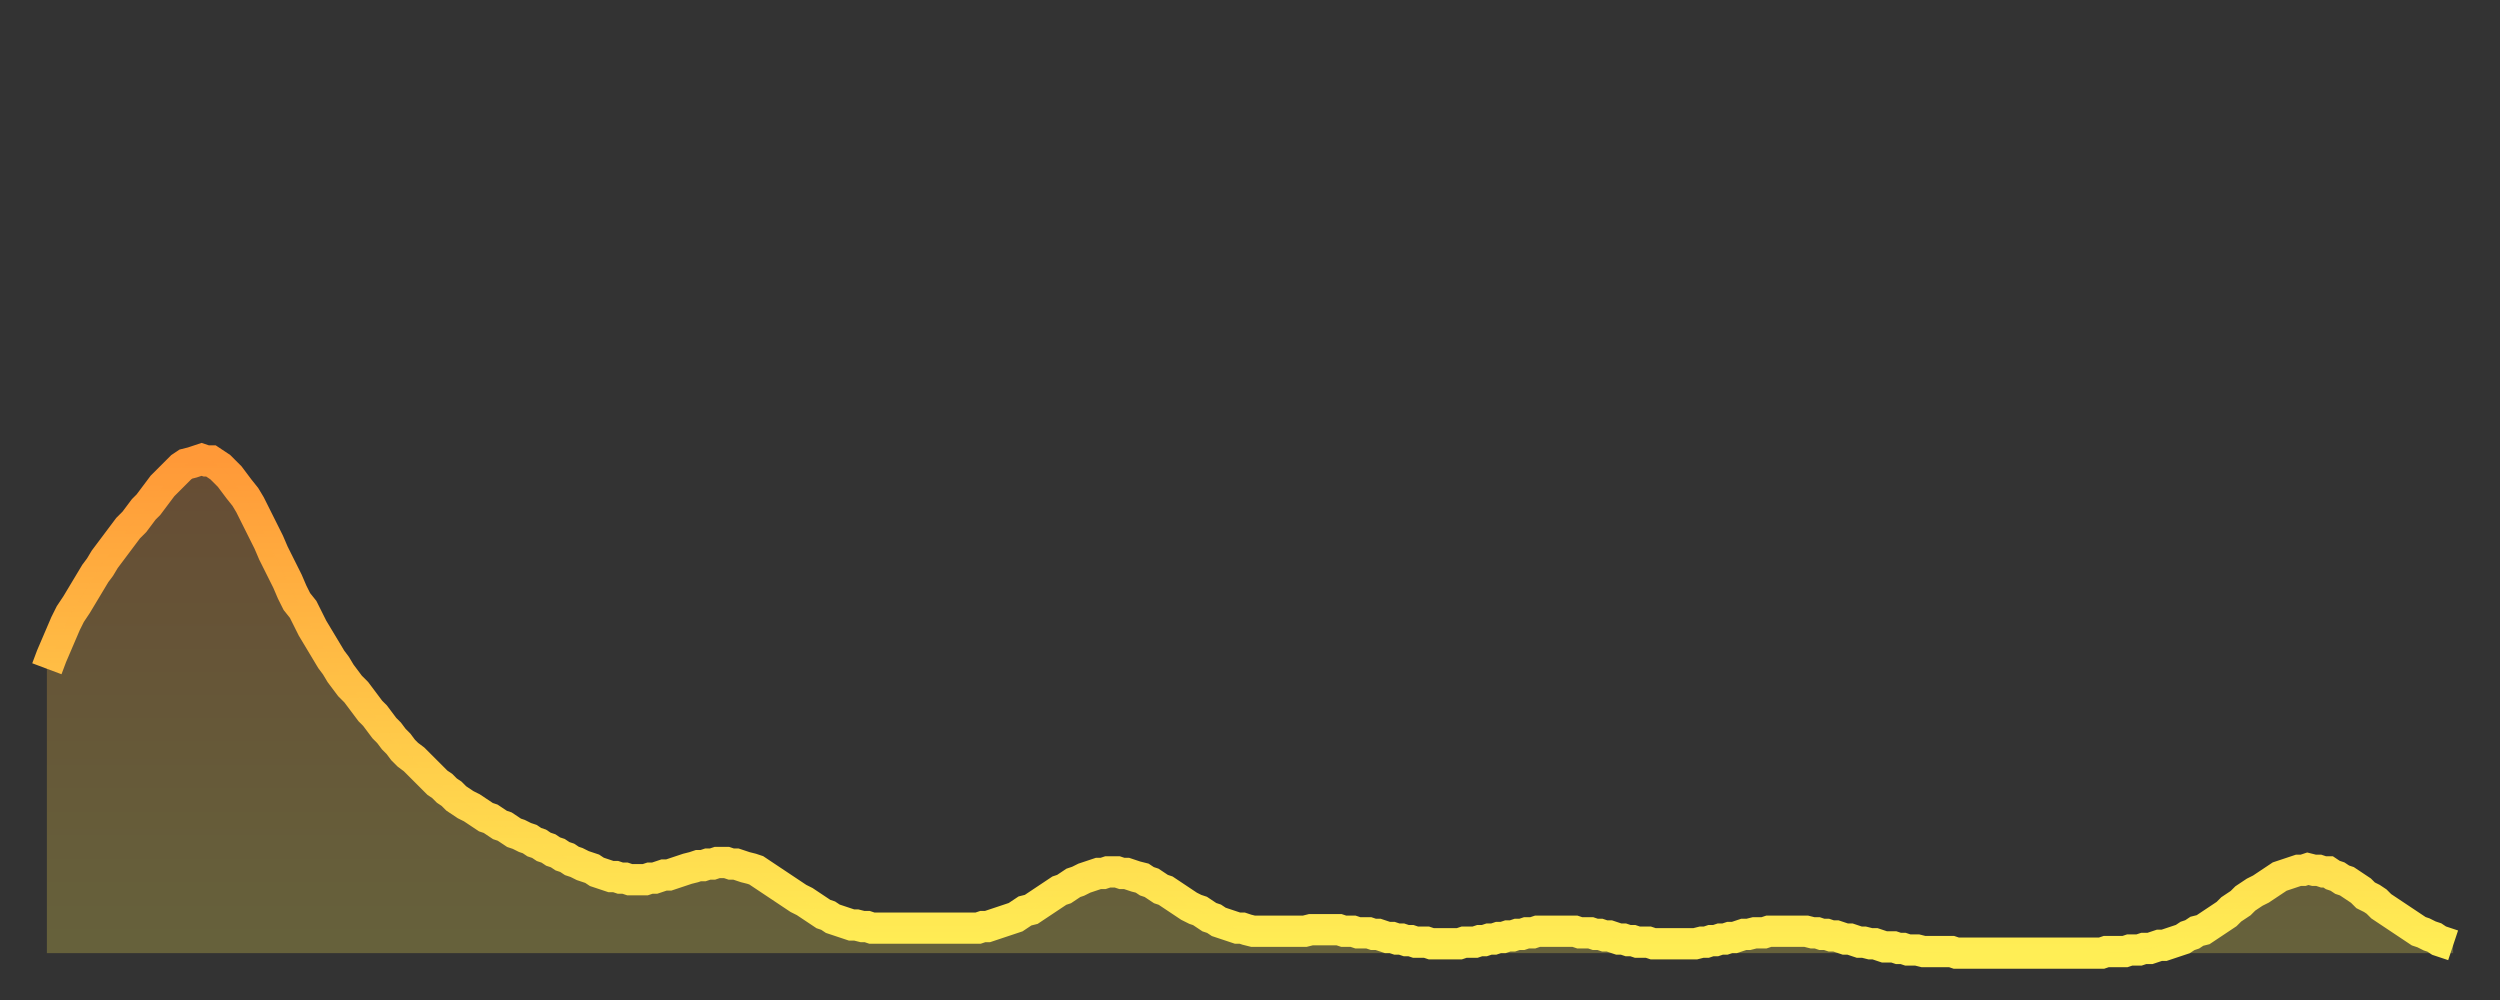
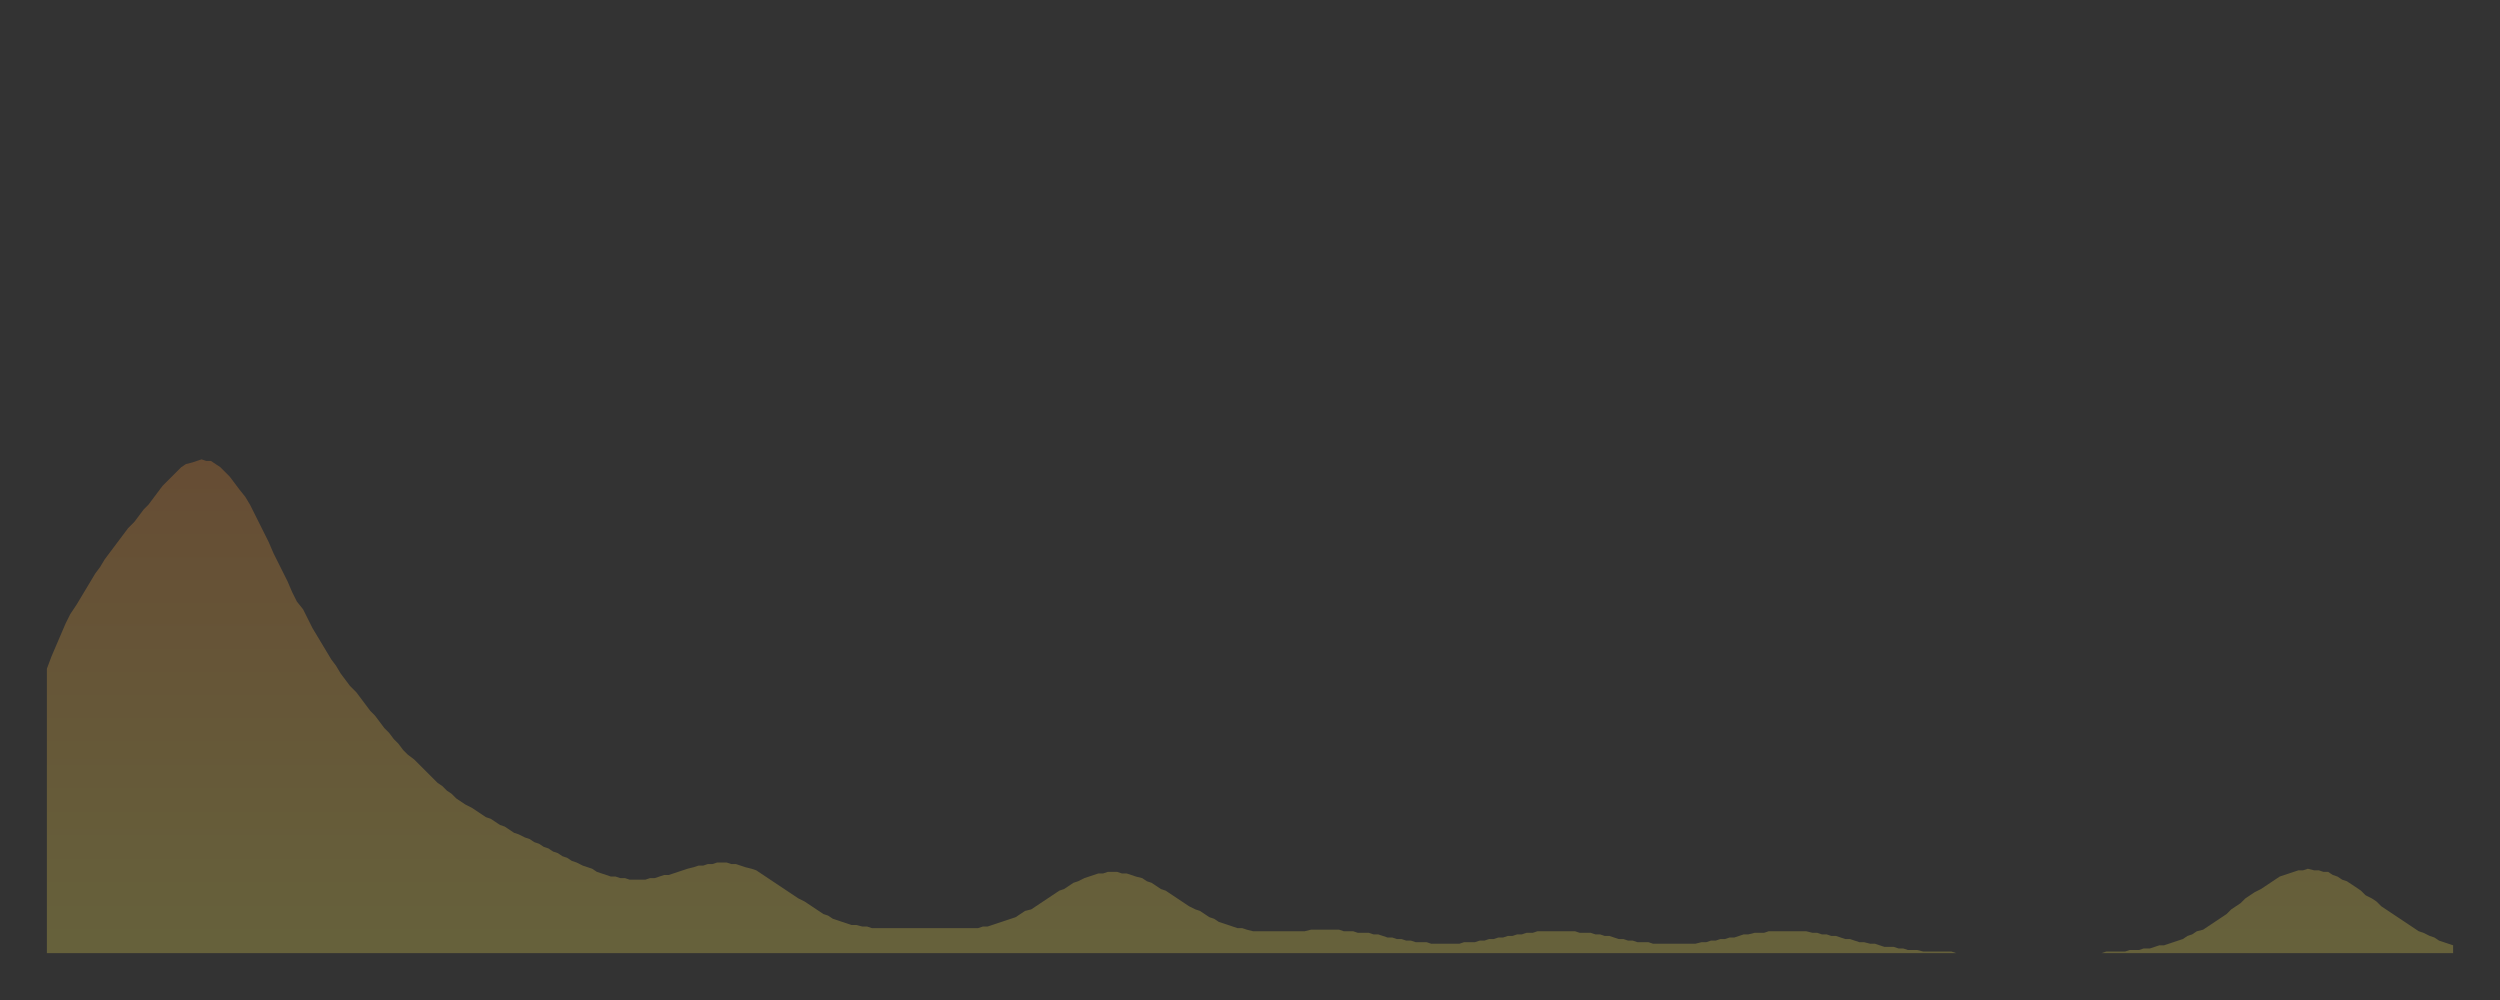
<svg xmlns="http://www.w3.org/2000/svg" baseProfile="full" height="64" version="1.1" width="160">
  <rect width="100%" height="100%" fill="#333333" stroke="none" />
  <defs>
    <linearGradient id="id15568" x1="0" x2="0" y1="0" y2="1">
      <stop offset="0%" stop-color="#ff9938" />
      <stop offset="50%" stop-color="#ffc447" />
      <stop offset="100%" stop-color="#ffee55" />
    </linearGradient>
  </defs>
  <g transform="translate(3,3)">
    <g>
-       <path d="M 0.0 39.8 0.3 39.0 0.6 38.3 0.9 37.6 1.2 36.9 1.5 36.3 1.9 35.7 2.2 35.2 2.5 34.7 2.8 34.2 3.1 33.7 3.4 33.3 3.7 32.8 4.0 32.4 4.3 32.0 4.6 31.6 4.9 31.2 5.2 30.8 5.6 30.4 5.9 30.0 6.2 29.6 6.5 29.3 6.8 28.9 7.1 28.5 7.4 28.1 7.7 27.8 8.0 27.5 8.3 27.2 8.6 26.9 8.9 26.7 9.3 26.6 9.6 26.5 9.9 26.4 10.2 26.5 10.5 26.5 10.8 26.7 11.1 26.9 11.4 27.2 11.7 27.5 12.0 27.9 12.3 28.3 12.7 28.8 13.0 29.3 13.3 29.9 13.6 30.5 13.9 31.1 14.2 31.7 14.5 32.4 14.8 33.0 15.1 33.6 15.4 34.2 15.7 34.9 16.0 35.5 16.4 36.0 16.7 36.6 17.0 37.2 17.3 37.7 17.6 38.2 17.9 38.7 18.2 39.2 18.5 39.6 18.8 40.1 19.1 40.5 19.4 40.9 19.8 41.3 20.1 41.7 20.4 42.1 20.7 42.5 21.0 42.8 21.3 43.2 21.6 43.6 21.9 43.9 22.2 44.3 22.5 44.6 22.8 45.0 23.1 45.3 23.5 45.6 23.8 45.9 24.1 46.2 24.4 46.5 24.7 46.8 25.0 47.1 25.3 47.3 25.6 47.6 25.9 47.8 26.2 48.1 26.5 48.3 26.8 48.5 27.2 48.7 27.5 48.9 27.8 49.1 28.1 49.3 28.4 49.4 28.7 49.6 29.0 49.8 29.3 49.9 29.6 50.1 29.9 50.3 30.2 50.4 30.6 50.6 30.9 50.7 31.2 50.9 31.5 51.0 31.8 51.2 32.1 51.3 32.4 51.5 32.7 51.6 33.0 51.8 33.3 51.9 33.6 52.1 33.9 52.2 34.3 52.4 34.6 52.5 34.9 52.6 35.2 52.8 35.5 52.9 35.8 53.0 36.1 53.1 36.4 53.1 36.7 53.2 37.0 53.2 37.3 53.3 37.7 53.3 38.0 53.3 38.3 53.3 38.6 53.2 38.9 53.2 39.2 53.1 39.5 53.0 39.8 53.0 40.1 52.9 40.4 52.8 40.7 52.7 41.0 52.6 41.4 52.5 41.7 52.4 42.0 52.4 42.3 52.3 42.6 52.3 42.9 52.2 43.2 52.2 43.5 52.2 43.8 52.3 44.1 52.3 44.4 52.4 44.7 52.5 45.1 52.6 45.4 52.7 45.7 52.9 46.0 53.1 46.3 53.3 46.6 53.5 46.9 53.7 47.2 53.9 47.5 54.1 47.8 54.3 48.1 54.5 48.5 54.7 48.8 54.9 49.1 55.1 49.4 55.3 49.7 55.5 50.0 55.6 50.3 55.8 50.6 55.9 50.9 56.0 51.2 56.1 51.5 56.2 51.8 56.2 52.2 56.3 52.5 56.3 52.8 56.4 53.1 56.4 53.4 56.4 53.7 56.4 54.0 56.4 54.3 56.4 54.6 56.4 54.9 56.4 55.2 56.4 55.6 56.4 55.9 56.4 56.2 56.4 56.5 56.4 56.8 56.4 57.1 56.4 57.4 56.4 57.7 56.4 58.0 56.4 58.3 56.4 58.6 56.4 58.9 56.4 59.3 56.4 59.6 56.4 59.9 56.3 60.2 56.3 60.5 56.2 60.8 56.1 61.1 56.0 61.4 55.9 61.7 55.8 62.0 55.7 62.3 55.5 62.6 55.3 63.0 55.2 63.3 55.0 63.6 54.8 63.9 54.6 64.2 54.4 64.5 54.2 64.8 54.0 65.1 53.9 65.4 53.7 65.7 53.5 66.0 53.4 66.4 53.2 66.7 53.1 67.0 53.0 67.3 52.9 67.6 52.9 67.9 52.8 68.2 52.8 68.5 52.8 68.8 52.9 69.1 52.9 69.4 53.0 69.7 53.1 70.1 53.2 70.4 53.4 70.7 53.5 71.0 53.7 71.3 53.9 71.6 54.0 71.9 54.2 72.2 54.4 72.5 54.6 72.8 54.8 73.1 55.0 73.5 55.2 73.8 55.3 74.1 55.5 74.4 55.7 74.7 55.8 75.0 56.0 75.3 56.1 75.6 56.2 75.9 56.3 76.2 56.4 76.5 56.4 76.8 56.5 77.2 56.6 77.5 56.6 77.8 56.6 78.1 56.6 78.4 56.6 78.7 56.6 79.0 56.6 79.3 56.6 79.6 56.6 79.9 56.6 80.2 56.6 80.5 56.6 80.9 56.5 81.2 56.5 81.5 56.5 81.8 56.5 82.1 56.5 82.4 56.5 82.7 56.5 83.0 56.6 83.3 56.6 83.6 56.6 83.9 56.7 84.3 56.7 84.6 56.7 84.9 56.8 85.2 56.8 85.5 56.9 85.8 57.0 86.1 57.0 86.4 57.1 86.7 57.1 87.0 57.2 87.3 57.2 87.6 57.3 88.0 57.3 88.3 57.3 88.6 57.4 88.9 57.4 89.2 57.4 89.5 57.4 89.8 57.4 90.1 57.4 90.4 57.4 90.7 57.3 91.0 57.3 91.4 57.3 91.7 57.2 92.0 57.2 92.3 57.1 92.6 57.1 92.9 57.0 93.2 57.0 93.5 56.9 93.8 56.9 94.1 56.8 94.4 56.8 94.7 56.7 95.1 56.7 95.4 56.6 95.7 56.6 96.0 56.6 96.3 56.6 96.6 56.6 96.9 56.6 97.2 56.6 97.5 56.6 97.8 56.6 98.1 56.7 98.4 56.7 98.8 56.7 99.1 56.8 99.4 56.8 99.7 56.9 100.0 56.9 100.3 57.0 100.6 57.1 100.9 57.1 101.2 57.2 101.5 57.2 101.8 57.3 102.2 57.3 102.5 57.3 102.8 57.4 103.1 57.4 103.4 57.4 103.7 57.4 104.0 57.4 104.3 57.4 104.6 57.4 104.9 57.4 105.2 57.4 105.5 57.4 105.9 57.3 106.2 57.3 106.5 57.2 106.8 57.2 107.1 57.1 107.4 57.1 107.7 57.0 108.0 57.0 108.3 56.9 108.6 56.8 108.9 56.8 109.3 56.7 109.6 56.7 109.9 56.7 110.2 56.6 110.5 56.6 110.8 56.6 111.1 56.6 111.4 56.6 111.7 56.6 112.0 56.6 112.3 56.6 112.6 56.6 113.0 56.7 113.3 56.7 113.6 56.8 113.9 56.8 114.2 56.9 114.5 56.9 114.8 57.0 115.1 57.1 115.4 57.1 115.7 57.2 116.0 57.3 116.3 57.3 116.7 57.4 117.0 57.4 117.3 57.5 117.6 57.6 117.9 57.6 118.2 57.6 118.5 57.7 118.8 57.7 119.1 57.8 119.4 57.8 119.7 57.8 120.1 57.9 120.4 57.9 120.7 57.9 121.0 57.9 121.3 57.9 121.6 57.9 121.9 57.9 122.2 58.0 122.5 58.0 122.8 58.0 123.1 58.0 123.4 58.0 123.8 58.0 124.1 58.0 124.4 58.0 124.7 58.0 125.0 58.0 125.3 58.0 125.6 58.0 125.9 58.0 126.2 58.0 126.5 58.0 126.8 58.0 127.2 58.0 127.5 58.0 127.8 58.0 128.1 58.0 128.4 58.0 128.7 58.0 129.0 58.0 129.3 58.0 129.6 58.0 129.9 58.0 130.2 58.0 130.5 58.0 130.9 58.0 131.2 58.0 131.5 58.0 131.8 57.9 132.1 57.9 132.4 57.9 132.7 57.9 133.0 57.9 133.3 57.8 133.6 57.8 133.9 57.8 134.2 57.7 134.6 57.7 134.9 57.6 135.2 57.5 135.5 57.5 135.8 57.4 136.1 57.3 136.4 57.2 136.7 57.1 137.0 56.9 137.3 56.8 137.6 56.6 138.0 56.5 138.3 56.3 138.6 56.1 138.9 55.9 139.2 55.7 139.5 55.5 139.8 55.2 140.1 55.0 140.4 54.8 140.7 54.5 141.0 54.3 141.3 54.1 141.7 53.9 142.0 53.7 142.3 53.5 142.6 53.3 142.9 53.1 143.2 53.0 143.5 52.9 143.8 52.8 144.1 52.7 144.4 52.7 144.7 52.6 145.1 52.7 145.4 52.7 145.7 52.8 146.0 52.8 146.3 53.0 146.6 53.1 146.9 53.3 147.2 53.4 147.5 53.6 147.8 53.8 148.1 54.0 148.4 54.3 148.8 54.5 149.1 54.7 149.4 55.0 149.7 55.2 150.0 55.4 150.3 55.6 150.6 55.8 150.9 56.0 151.2 56.2 151.5 56.4 151.8 56.6 152.1 56.7 152.5 56.9 152.8 57.0 153.1 57.2 153.4 57.3 153.7 57.4 154.0 57.5" fill="none" id="graph-curve" opacity="1" stroke="url(#id15568)" stroke-width="2" />
      <path d="M 0 58 L 0.0 39.8 0.3 39.0 0.6 38.3 0.9 37.6 1.2 36.9 1.5 36.3 1.9 35.7 2.2 35.2 2.5 34.7 2.8 34.2 3.1 33.7 3.4 33.3 3.7 32.8 4.0 32.4 4.3 32.0 4.6 31.6 4.9 31.2 5.2 30.8 5.6 30.4 5.9 30.0 6.2 29.6 6.5 29.3 6.8 28.9 7.1 28.5 7.4 28.1 7.7 27.8 8.0 27.5 8.3 27.2 8.6 26.9 8.9 26.7 9.3 26.6 9.6 26.5 9.9 26.4 10.2 26.5 10.5 26.5 10.8 26.7 11.1 26.9 11.4 27.2 11.7 27.5 12.0 27.9 12.3 28.3 12.7 28.8 13.0 29.3 13.3 29.9 13.6 30.5 13.9 31.1 14.2 31.7 14.5 32.4 14.8 33.0 15.1 33.6 15.4 34.2 15.7 34.9 16.0 35.5 16.4 36.0 16.7 36.6 17.0 37.2 17.3 37.7 17.6 38.2 17.9 38.7 18.2 39.2 18.5 39.6 18.8 40.1 19.1 40.5 19.4 40.9 19.8 41.3 20.1 41.7 20.4 42.1 20.7 42.5 21.0 42.8 21.3 43.2 21.6 43.6 21.9 43.9 22.2 44.3 22.5 44.6 22.8 45.0 23.1 45.3 23.5 45.6 23.8 45.9 24.1 46.2 24.4 46.5 24.7 46.8 25.0 47.1 25.3 47.3 25.6 47.6 25.9 47.8 26.2 48.1 26.5 48.3 26.8 48.5 27.2 48.7 27.5 48.9 27.8 49.1 28.1 49.3 28.4 49.4 28.7 49.6 29.0 49.8 29.3 49.9 29.6 50.1 29.9 50.3 30.2 50.4 30.6 50.6 30.9 50.7 31.2 50.9 31.5 51.0 31.8 51.2 32.1 51.3 32.4 51.5 32.7 51.6 33.0 51.8 33.3 51.9 33.6 52.1 33.9 52.2 34.3 52.4 34.6 52.5 34.9 52.6 35.2 52.8 35.5 52.9 35.8 53.0 36.1 53.1 36.4 53.1 36.7 53.2 37.0 53.2 37.3 53.3 37.7 53.3 38.0 53.3 38.3 53.3 38.6 53.2 38.9 53.2 39.2 53.1 39.5 53.0 39.8 53.0 40.1 52.9 40.4 52.8 40.7 52.7 41.0 52.6 41.4 52.5 41.7 52.4 42.0 52.4 42.3 52.3 42.6 52.3 42.9 52.2 43.2 52.2 43.5 52.2 43.8 52.3 44.1 52.3 44.4 52.4 44.7 52.5 45.1 52.6 45.4 52.7 45.7 52.9 46.0 53.1 46.3 53.3 46.6 53.5 46.9 53.7 47.2 53.9 47.5 54.1 47.8 54.3 48.1 54.5 48.5 54.7 48.8 54.9 49.1 55.1 49.4 55.3 49.7 55.5 50.0 55.6 50.3 55.8 50.6 55.9 50.9 56.0 51.2 56.1 51.5 56.2 51.8 56.2 52.2 56.3 52.5 56.3 52.8 56.4 53.1 56.4 53.4 56.4 53.7 56.4 54.0 56.4 54.3 56.4 54.6 56.4 54.9 56.4 55.2 56.4 55.6 56.4 55.9 56.4 56.2 56.4 56.5 56.4 56.8 56.4 57.1 56.4 57.4 56.4 57.7 56.4 58.0 56.4 58.3 56.4 58.6 56.4 58.9 56.4 59.3 56.4 59.6 56.4 59.9 56.3 60.2 56.3 60.5 56.2 60.8 56.1 61.1 56.0 61.4 55.9 61.7 55.8 62.0 55.7 62.3 55.5 62.6 55.3 63.0 55.2 63.3 55.0 63.6 54.8 63.9 54.6 64.2 54.4 64.5 54.2 64.8 54.0 65.1 53.9 65.4 53.7 65.7 53.5 66.0 53.4 66.4 53.2 66.7 53.1 67.0 53.0 67.3 52.9 67.6 52.9 67.9 52.8 68.2 52.8 68.5 52.8 68.8 52.9 69.1 52.9 69.4 53.0 69.7 53.1 70.1 53.2 70.4 53.4 70.7 53.5 71.0 53.7 71.3 53.9 71.6 54.0 71.9 54.2 72.2 54.4 72.5 54.6 72.8 54.8 73.1 55.0 73.5 55.2 73.8 55.3 74.1 55.5 74.4 55.7 74.7 55.8 75.0 56.0 75.3 56.1 75.6 56.2 75.9 56.3 76.2 56.4 76.5 56.4 76.8 56.5 77.2 56.6 77.5 56.6 77.8 56.6 78.1 56.6 78.4 56.6 78.7 56.6 79.0 56.6 79.3 56.6 79.6 56.6 79.9 56.6 80.2 56.6 80.5 56.6 80.9 56.5 81.2 56.5 81.5 56.5 81.8 56.5 82.1 56.5 82.4 56.5 82.7 56.5 83.0 56.6 83.3 56.6 83.6 56.6 83.9 56.7 84.3 56.7 84.6 56.7 84.9 56.8 85.2 56.8 85.5 56.9 85.8 57.0 86.1 57.0 86.4 57.1 86.7 57.1 87.0 57.2 87.3 57.2 87.6 57.3 88.0 57.3 88.3 57.3 88.6 57.4 88.9 57.4 89.2 57.4 89.5 57.4 89.8 57.4 90.1 57.4 90.4 57.4 90.7 57.3 91.0 57.3 91.4 57.3 91.7 57.2 92.0 57.2 92.3 57.1 92.6 57.1 92.9 57.0 93.2 57.0 93.5 56.9 93.8 56.9 94.1 56.8 94.4 56.8 94.7 56.7 95.1 56.7 95.4 56.6 95.7 56.6 96.0 56.6 96.3 56.6 96.6 56.6 96.9 56.6 97.2 56.6 97.5 56.6 97.8 56.6 98.1 56.7 98.4 56.7 98.8 56.7 99.1 56.8 99.4 56.8 99.7 56.9 100.0 56.9 100.3 57.0 100.6 57.1 100.9 57.1 101.2 57.2 101.5 57.2 101.8 57.3 102.2 57.3 102.5 57.3 102.8 57.4 103.1 57.4 103.4 57.4 103.7 57.4 104.0 57.4 104.3 57.4 104.6 57.4 104.9 57.4 105.2 57.4 105.5 57.4 105.9 57.3 106.2 57.3 106.5 57.2 106.8 57.2 107.1 57.1 107.4 57.1 107.7 57.0 108.0 57.0 108.3 56.9 108.6 56.8 108.9 56.8 109.3 56.7 109.6 56.7 109.9 56.7 110.2 56.6 110.5 56.6 110.8 56.6 111.1 56.6 111.4 56.6 111.7 56.6 112.0 56.6 112.3 56.6 112.6 56.6 113.0 56.7 113.3 56.7 113.6 56.8 113.9 56.8 114.2 56.9 114.5 56.9 114.8 57.0 115.1 57.1 115.4 57.1 115.7 57.2 116.0 57.3 116.3 57.3 116.7 57.4 117.0 57.4 117.3 57.5 117.6 57.6 117.9 57.6 118.2 57.6 118.5 57.7 118.8 57.7 119.1 57.8 119.4 57.8 119.7 57.8 120.1 57.9 120.4 57.9 120.7 57.9 121.0 57.9 121.3 57.9 121.6 57.9 121.9 57.9 122.2 58.0 122.5 58.0 122.8 58.0 123.1 58.0 123.4 58.0 123.8 58.0 124.1 58.0 124.4 58.0 124.7 58.0 125.0 58.0 125.3 58.0 125.6 58.0 125.9 58.0 126.2 58.0 126.5 58.0 126.8 58.0 127.2 58.0 127.5 58.0 127.8 58.0 128.1 58.0 128.4 58.0 128.7 58.0 129.0 58.0 129.3 58.0 129.6 58.0 129.9 58.0 130.2 58.0 130.5 58.0 130.9 58.0 131.2 58.0 131.5 58.0 131.8 57.9 132.1 57.9 132.4 57.9 132.7 57.9 133.0 57.9 133.3 57.8 133.6 57.8 133.9 57.8 134.2 57.7 134.6 57.7 134.9 57.6 135.2 57.5 135.5 57.5 135.8 57.4 136.1 57.3 136.4 57.2 136.7 57.1 137.0 56.9 137.3 56.8 137.6 56.6 138.0 56.5 138.3 56.3 138.6 56.1 138.9 55.9 139.2 55.7 139.5 55.5 139.8 55.2 140.1 55.0 140.4 54.8 140.7 54.5 141.0 54.3 141.3 54.1 141.7 53.9 142.0 53.7 142.3 53.5 142.6 53.3 142.9 53.1 143.2 53.0 143.5 52.9 143.8 52.8 144.1 52.7 144.4 52.7 144.7 52.6 145.1 52.7 145.4 52.7 145.7 52.8 146.0 52.8 146.3 53.0 146.6 53.1 146.9 53.3 147.2 53.4 147.5 53.6 147.8 53.8 148.1 54.0 148.4 54.3 148.8 54.5 149.1 54.7 149.4 55.0 149.7 55.2 150.0 55.4 150.3 55.6 150.6 55.8 150.9 56.0 151.2 56.2 151.5 56.4 151.8 56.6 152.1 56.7 152.5 56.9 152.8 57.0 153.1 57.2 153.4 57.3 153.7 57.4 154.0 57.5 154 58" fill="url(#id15568)" fill-opacity=".25" id="graph-shadow" />
    </g>
  </g>
</svg>